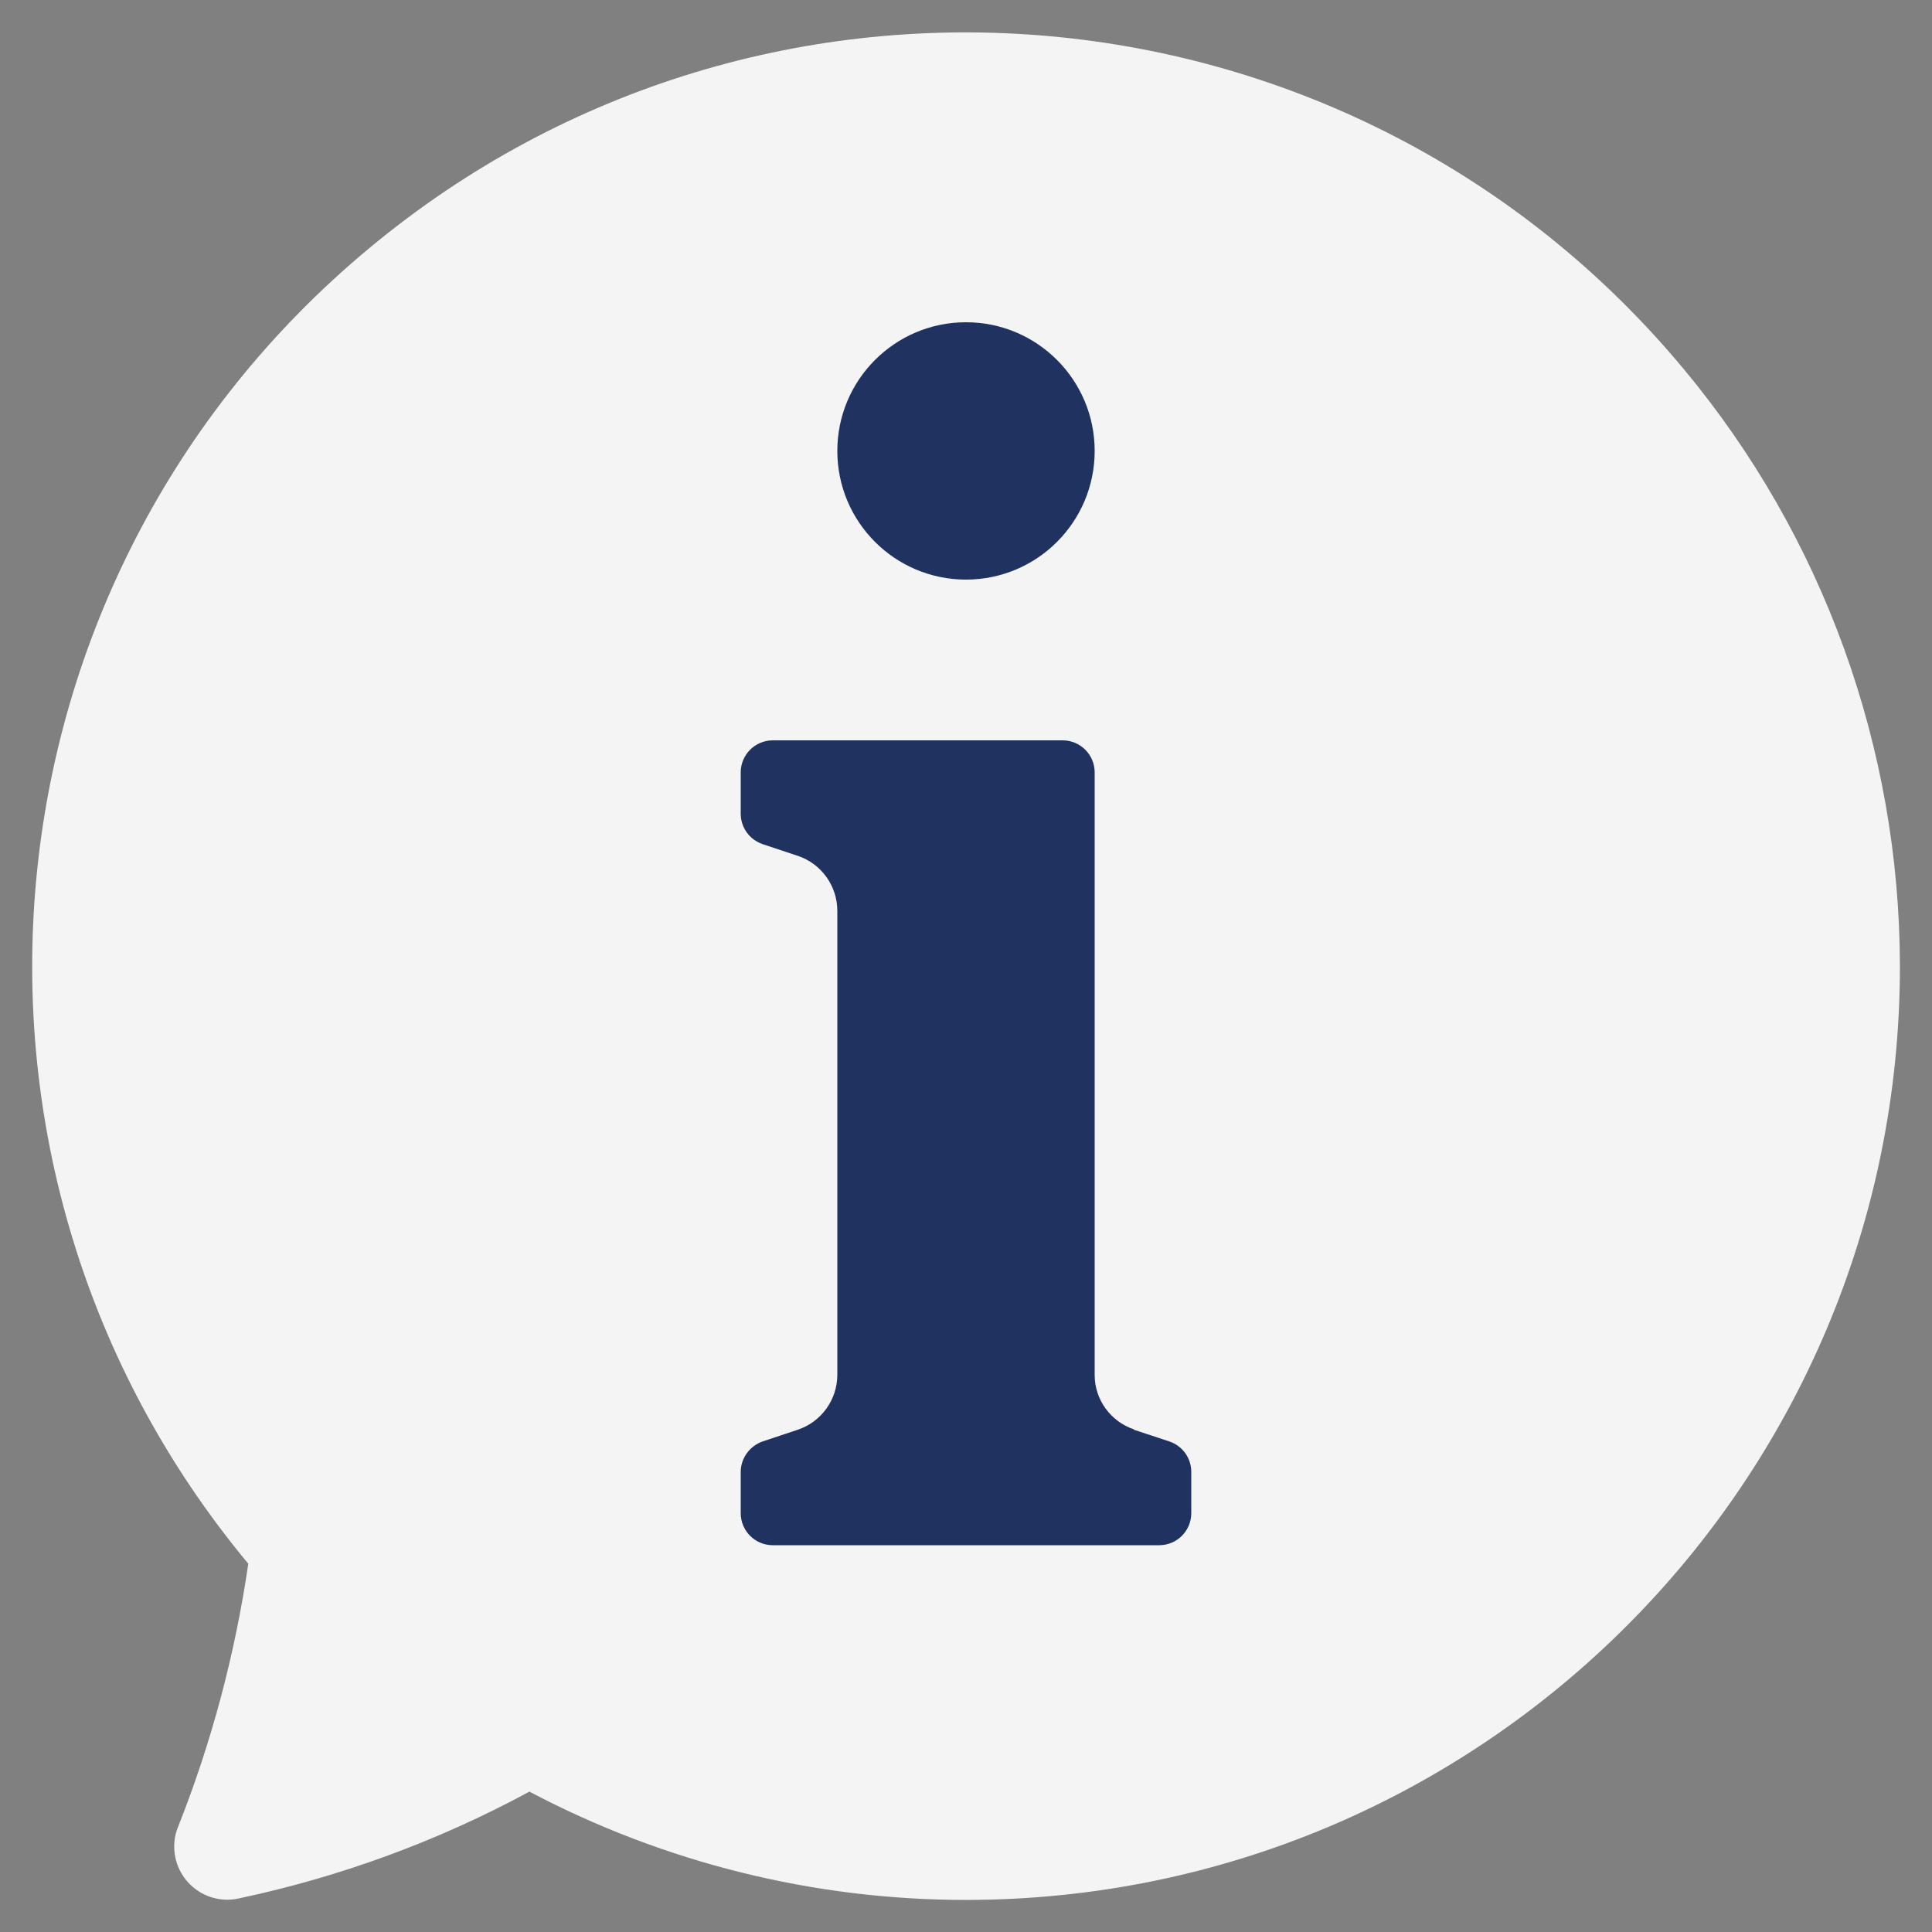
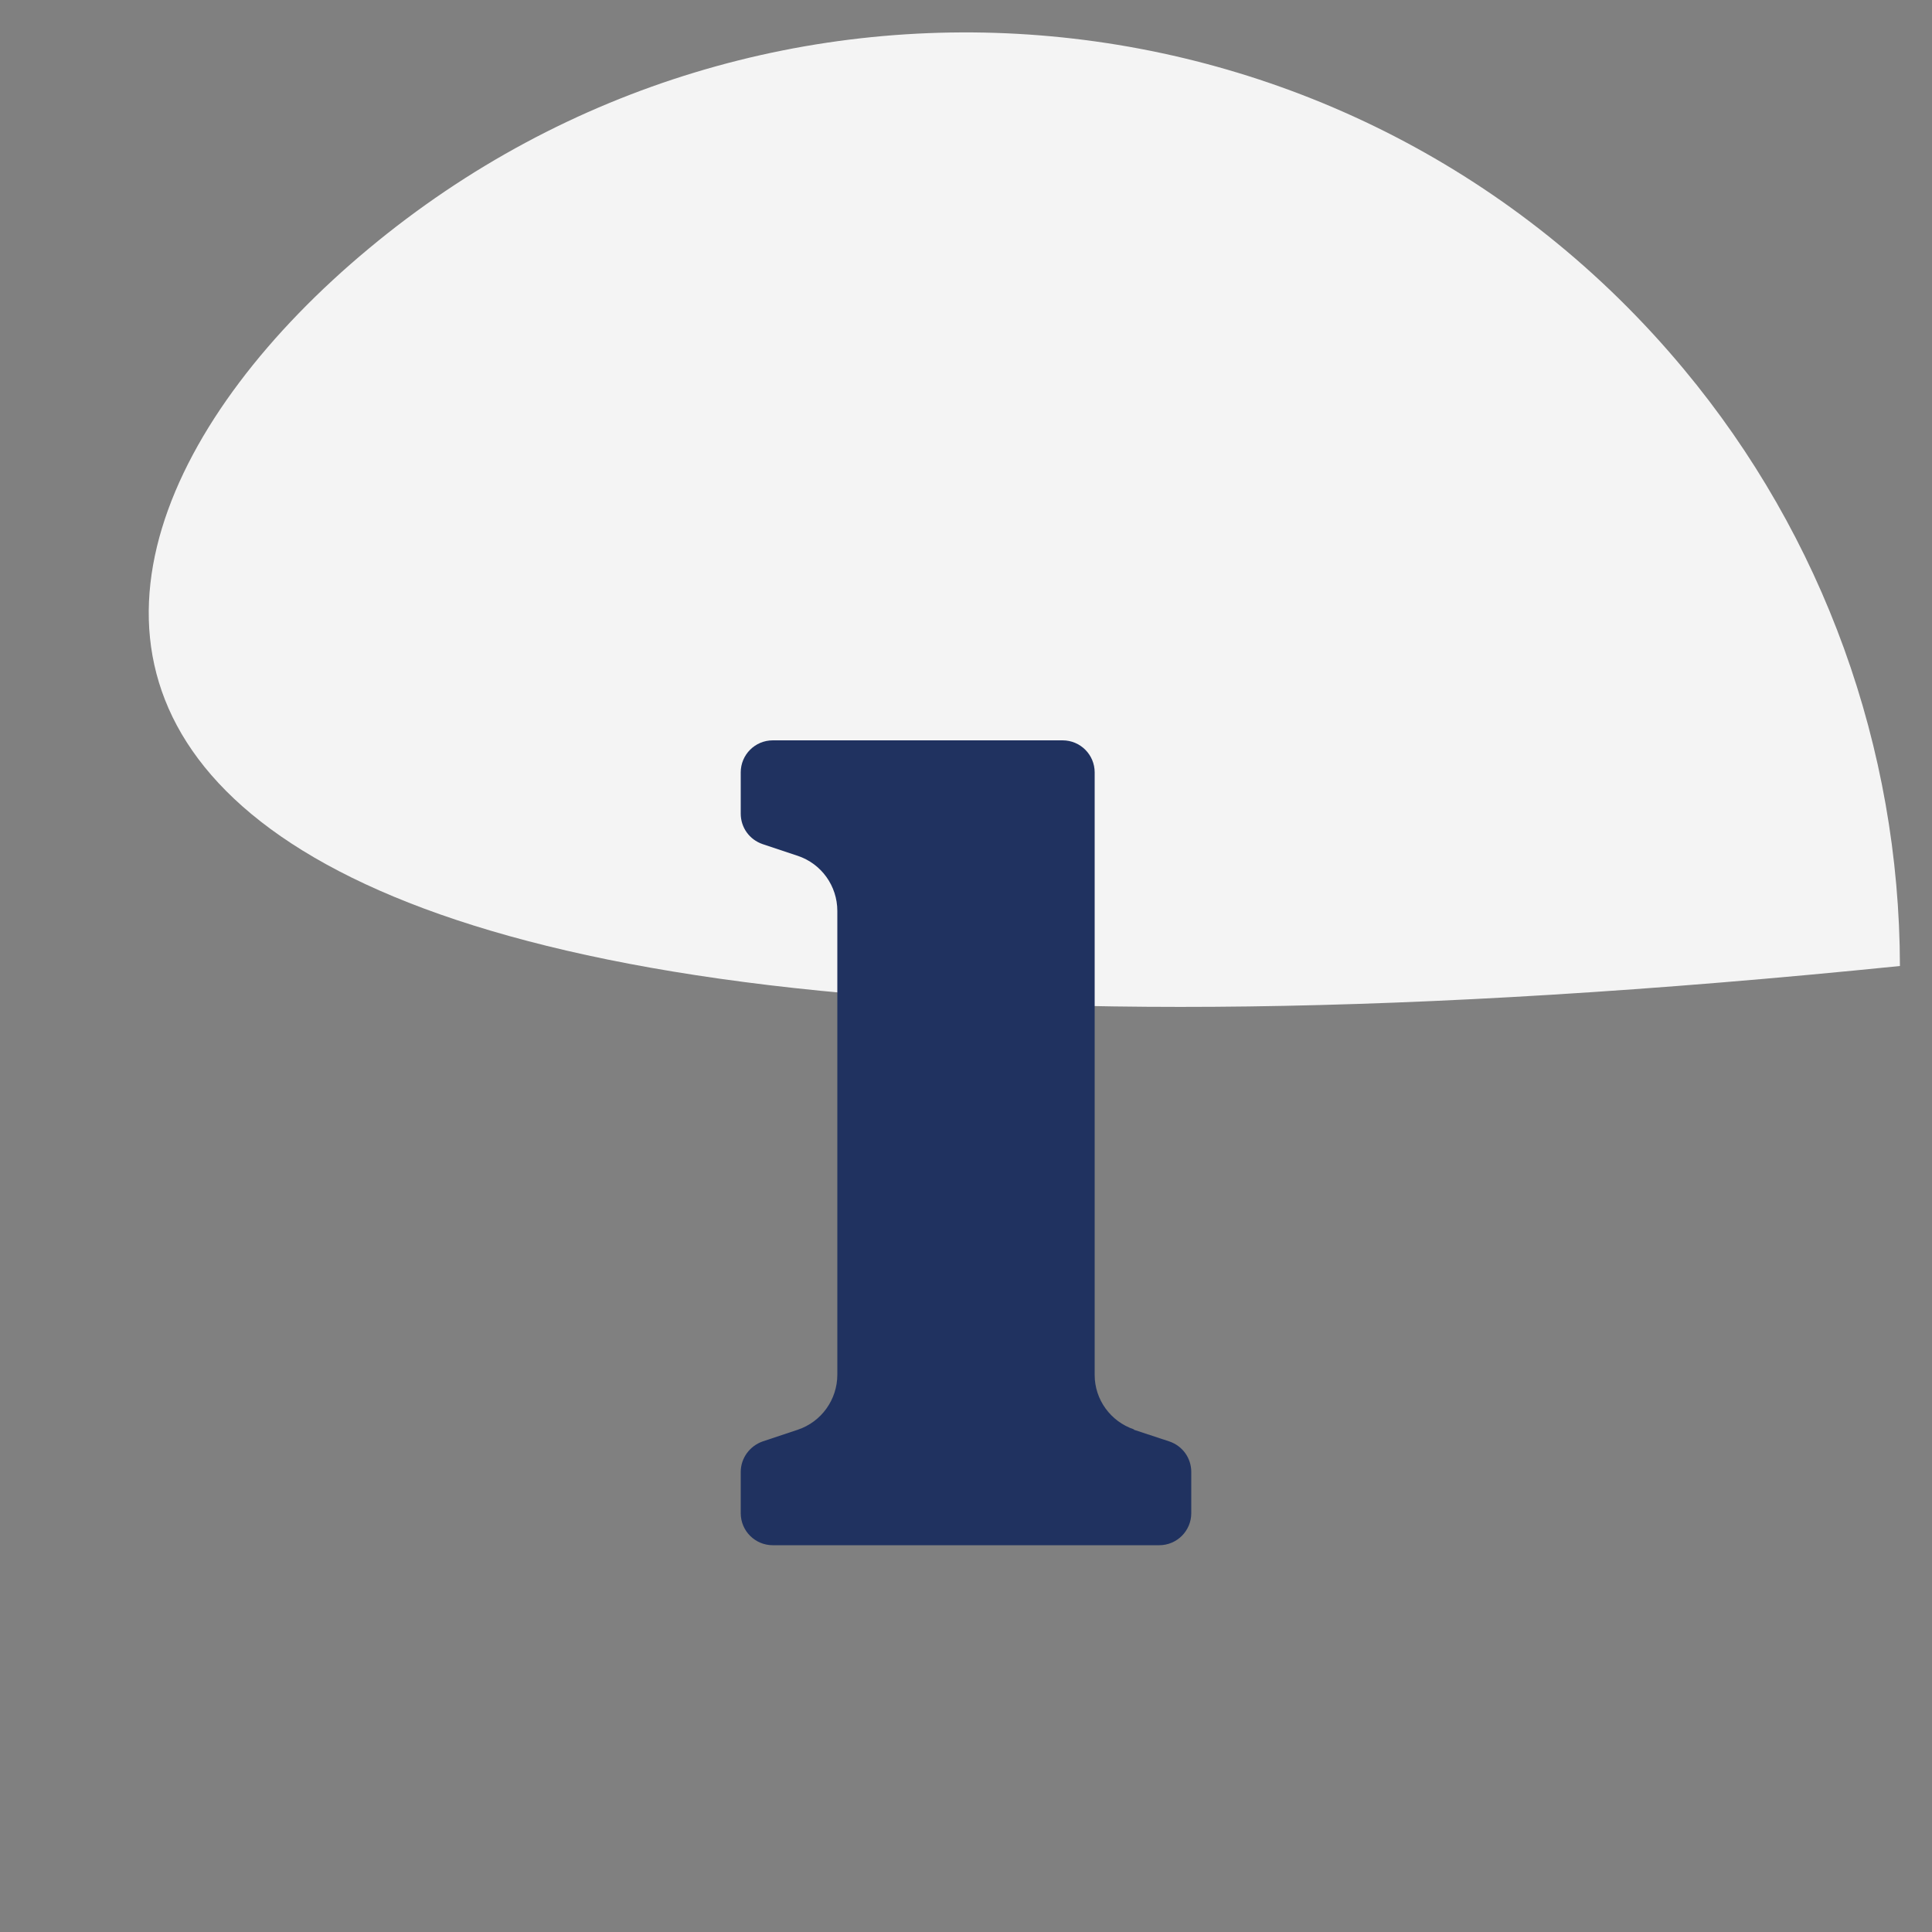
<svg xmlns="http://www.w3.org/2000/svg" id="Icons" viewBox="0 0 512 512">
  <rect x="0" y="0" width="512" height="512" fill="#808080" stroke="none" />
  <defs>
    <style>      .st0 {        fill: #203260;      }      .st1 {        fill: #f4f4f4;      }    </style>
  </defs>
-   <path class="st1" d="M503.5,256c0,136.7-110.9,247.5-247.6,247.5-40.3,0-80-9.9-115.6-28.7-24.2,13.1-50.1,22.6-77,28.3-7.6,1.7-15.1-3.1-16.8-10.7-.6-2.8-.4-5.7.7-8.3,8.9-22.4,15.1-45.8,18.6-69.7C-21.6,309.3-7.4,153.3,97.7,65.9,202.7-21.6,358.8-7.3,446.2,97.8c37,44.4,57.2,100.4,57.3,158.2h0Z" />
+   <path class="st1" d="M503.5,256C-21.6,309.3-7.4,153.3,97.7,65.9,202.7-21.6,358.8-7.3,446.2,97.8c37,44.4,57.2,100.4,57.3,158.2h0Z" />
  <g>
    <path class="st0" d="M300.5,378.9l9.4,3.1c3.5,1.2,5.8,4.4,5.8,8.1v10.9c0,4.7-3.8,8.5-8.5,8.5h-102.4c-4.7,0-8.5-3.8-8.5-8.5v-10.9c0-3.7,2.4-6.9,5.8-8.1l9.3-3.1c6.3-2.1,10.5-8,10.5-14.6v-122.9c0-6.6-4.2-12.5-10.5-14.6l-9.3-3.1c-3.5-1.2-5.8-4.4-5.8-8.1v-10.9c0-4.7,3.8-8.5,8.5-8.5h76.8c4.7,0,8.5,3.8,8.5,8.5v159.7c0,6.5,4.2,12.3,10.4,14.4h0Z" />
-     <circle class="st0" cx="256" cy="119.5" r="34.1" />
  </g>
</svg>